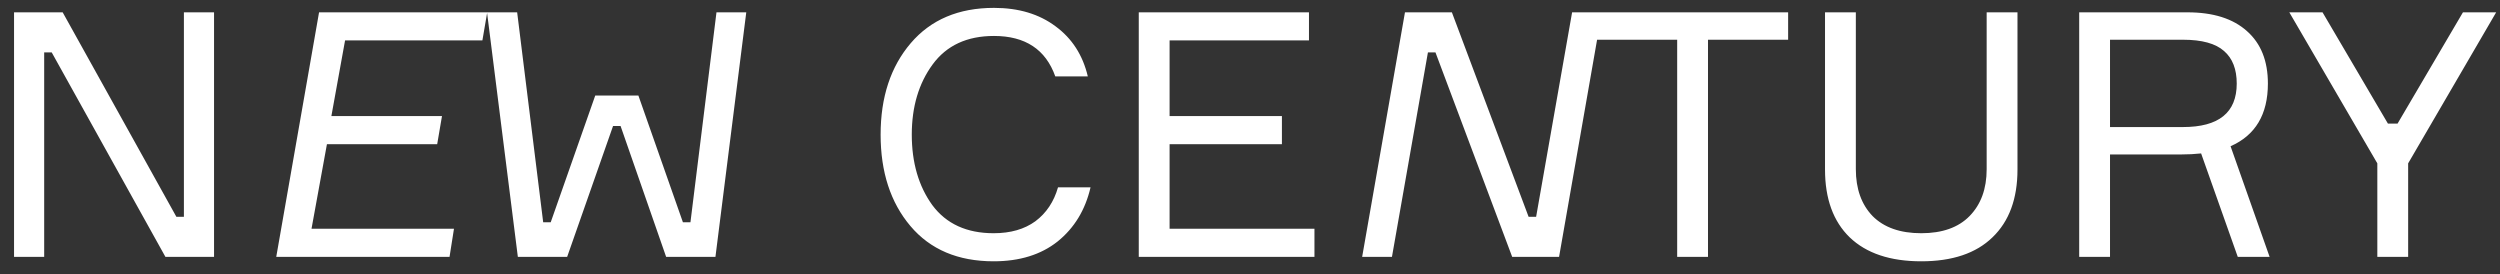
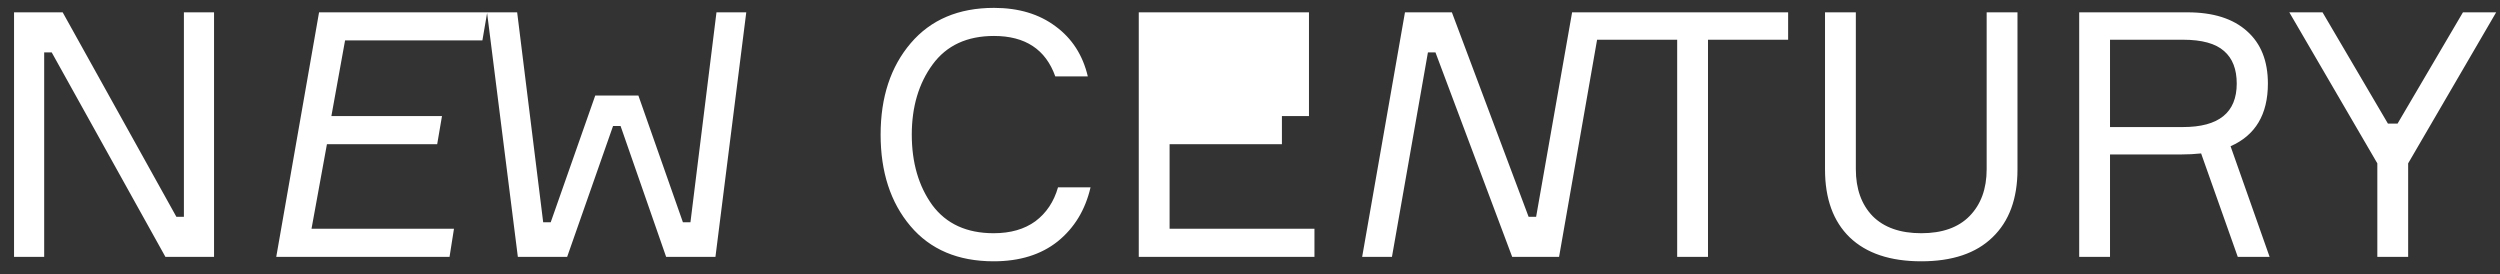
<svg xmlns="http://www.w3.org/2000/svg" width="146" height="16" viewBox="0 0 146 16" fill="none">
  <rect x="0" y="0" width="146" height="16" fill="#333333" stroke="none" />
-   <path d="M10.74 0.72H12.5V15H9.66L3.02 3.06H2.58V15H0.82V0.72H3.66L10.3 12.66H10.74V0.72ZM18.192 13.36H26.512L26.253 15H16.133L18.633 0.72H28.453L28.172 2.36H20.152L19.352 6.78H25.812L25.532 8.42H19.093L18.192 13.36ZM34.762 5.58H37.282L39.882 12.98H40.322L41.842 0.72H43.582L41.782 15H38.902L36.242 7.36H35.802L33.122 15H30.242L28.442 0.72H30.202L31.722 12.98H32.162L34.762 5.58ZM61.788 10.94H63.688C63.382 12.26 62.742 13.313 61.768 14.1C60.795 14.873 59.548 15.26 58.028 15.26C55.948 15.26 54.328 14.573 53.168 13.2C52.008 11.827 51.428 10.047 51.428 7.86C51.428 5.673 52.015 3.893 53.188 2.52C54.361 1.147 55.981 0.46 58.048 0.46C59.488 0.46 60.688 0.82 61.648 1.54C62.608 2.247 63.235 3.22 63.528 4.46H61.628C61.068 2.887 59.875 2.1 58.048 2.1C56.475 2.1 55.282 2.653 54.468 3.76C53.655 4.867 53.248 6.233 53.248 7.86C53.248 9.5 53.648 10.873 54.448 11.98C55.261 13.073 56.455 13.62 58.028 13.62C59.015 13.62 59.828 13.387 60.468 12.92C61.108 12.44 61.548 11.78 61.788 10.94ZM68.304 13.36H76.764V15H66.504V0.72H76.444V2.36H68.304V6.78H74.864V8.42H68.304V13.36ZM91.811 0.72H93.55L91.05 15H88.311L83.831 3.06H83.391L81.29 15H79.55L82.05 0.72H84.79L89.27 12.66H89.71L91.811 0.72ZM104.427 0.72V2.32H99.747V15H97.947V2.32H93.227V0.72H104.427ZM116.021 0.72H117.821V9.9C117.821 11.607 117.334 12.927 116.361 13.86C115.401 14.793 114.014 15.26 112.201 15.26C110.387 15.26 108.994 14.793 108.021 13.86C107.061 12.927 106.581 11.607 106.581 9.9V0.72H108.381V9.88C108.381 11.027 108.707 11.94 109.361 12.62C110.027 13.287 110.974 13.62 112.201 13.62C113.427 13.62 114.367 13.287 115.021 12.62C115.687 11.94 116.021 11.027 116.021 9.88V0.72ZM121.425 0.72H127.745C129.252 0.72 130.412 1.087 131.225 1.82C132.039 2.54 132.445 3.56 132.445 4.88C132.445 6.68 131.719 7.9 130.265 8.54L132.545 15H130.685L128.545 8.96C128.172 9 127.785 9.02 127.385 9.02H123.225V15H121.425V0.72ZM123.225 7.42H127.485C129.579 7.42 130.625 6.573 130.625 4.88C130.625 4.04 130.379 3.407 129.885 2.98C129.392 2.54 128.592 2.32 127.485 2.32H123.225V7.42ZM139.456 7.22H140.016L143.836 0.72H145.776L140.636 9.54V15H138.836V9.54L133.696 0.72H135.636L139.456 7.22Z" fill="white" />
+   <path d="M10.74 0.72H12.5V15H9.66L3.02 3.06H2.58V15H0.82V0.72H3.66L10.3 12.66H10.74V0.72ZM18.192 13.36H26.512L26.253 15H16.133L18.633 0.72H28.453L28.172 2.36H20.152L19.352 6.78H25.812L25.532 8.42H19.093L18.192 13.36ZM34.762 5.58H37.282L39.882 12.98H40.322L41.842 0.72H43.582L41.782 15H38.902L36.242 7.36H35.802L33.122 15H30.242L28.442 0.72H30.202L31.722 12.98H32.162L34.762 5.58ZM61.788 10.94H63.688C63.382 12.26 62.742 13.313 61.768 14.1C60.795 14.873 59.548 15.26 58.028 15.26C55.948 15.26 54.328 14.573 53.168 13.2C52.008 11.827 51.428 10.047 51.428 7.86C51.428 5.673 52.015 3.893 53.188 2.52C54.361 1.147 55.981 0.46 58.048 0.46C59.488 0.46 60.688 0.82 61.648 1.54C62.608 2.247 63.235 3.22 63.528 4.46H61.628C61.068 2.887 59.875 2.1 58.048 2.1C56.475 2.1 55.282 2.653 54.468 3.76C53.655 4.867 53.248 6.233 53.248 7.86C53.248 9.5 53.648 10.873 54.448 11.98C55.261 13.073 56.455 13.62 58.028 13.62C59.015 13.62 59.828 13.387 60.468 12.92C61.108 12.44 61.548 11.78 61.788 10.94ZM68.304 13.36H76.764V15H66.504V0.72H76.444V2.36V6.78H74.864V8.42H68.304V13.36ZM91.811 0.72H93.55L91.05 15H88.311L83.831 3.06H83.391L81.29 15H79.55L82.05 0.72H84.79L89.27 12.66H89.71L91.811 0.72ZM104.427 0.72V2.32H99.747V15H97.947V2.32H93.227V0.72H104.427ZM116.021 0.72H117.821V9.9C117.821 11.607 117.334 12.927 116.361 13.86C115.401 14.793 114.014 15.26 112.201 15.26C110.387 15.26 108.994 14.793 108.021 13.86C107.061 12.927 106.581 11.607 106.581 9.9V0.72H108.381V9.88C108.381 11.027 108.707 11.94 109.361 12.62C110.027 13.287 110.974 13.62 112.201 13.62C113.427 13.62 114.367 13.287 115.021 12.62C115.687 11.94 116.021 11.027 116.021 9.88V0.72ZM121.425 0.72H127.745C129.252 0.72 130.412 1.087 131.225 1.82C132.039 2.54 132.445 3.56 132.445 4.88C132.445 6.68 131.719 7.9 130.265 8.54L132.545 15H130.685L128.545 8.96C128.172 9 127.785 9.02 127.385 9.02H123.225V15H121.425V0.72ZM123.225 7.42H127.485C129.579 7.42 130.625 6.573 130.625 4.88C130.625 4.04 130.379 3.407 129.885 2.98C129.392 2.54 128.592 2.32 127.485 2.32H123.225V7.42ZM139.456 7.22H140.016L143.836 0.72H145.776L140.636 9.54V15H138.836V9.54L133.696 0.72H135.636L139.456 7.22Z" fill="white" />
</svg>